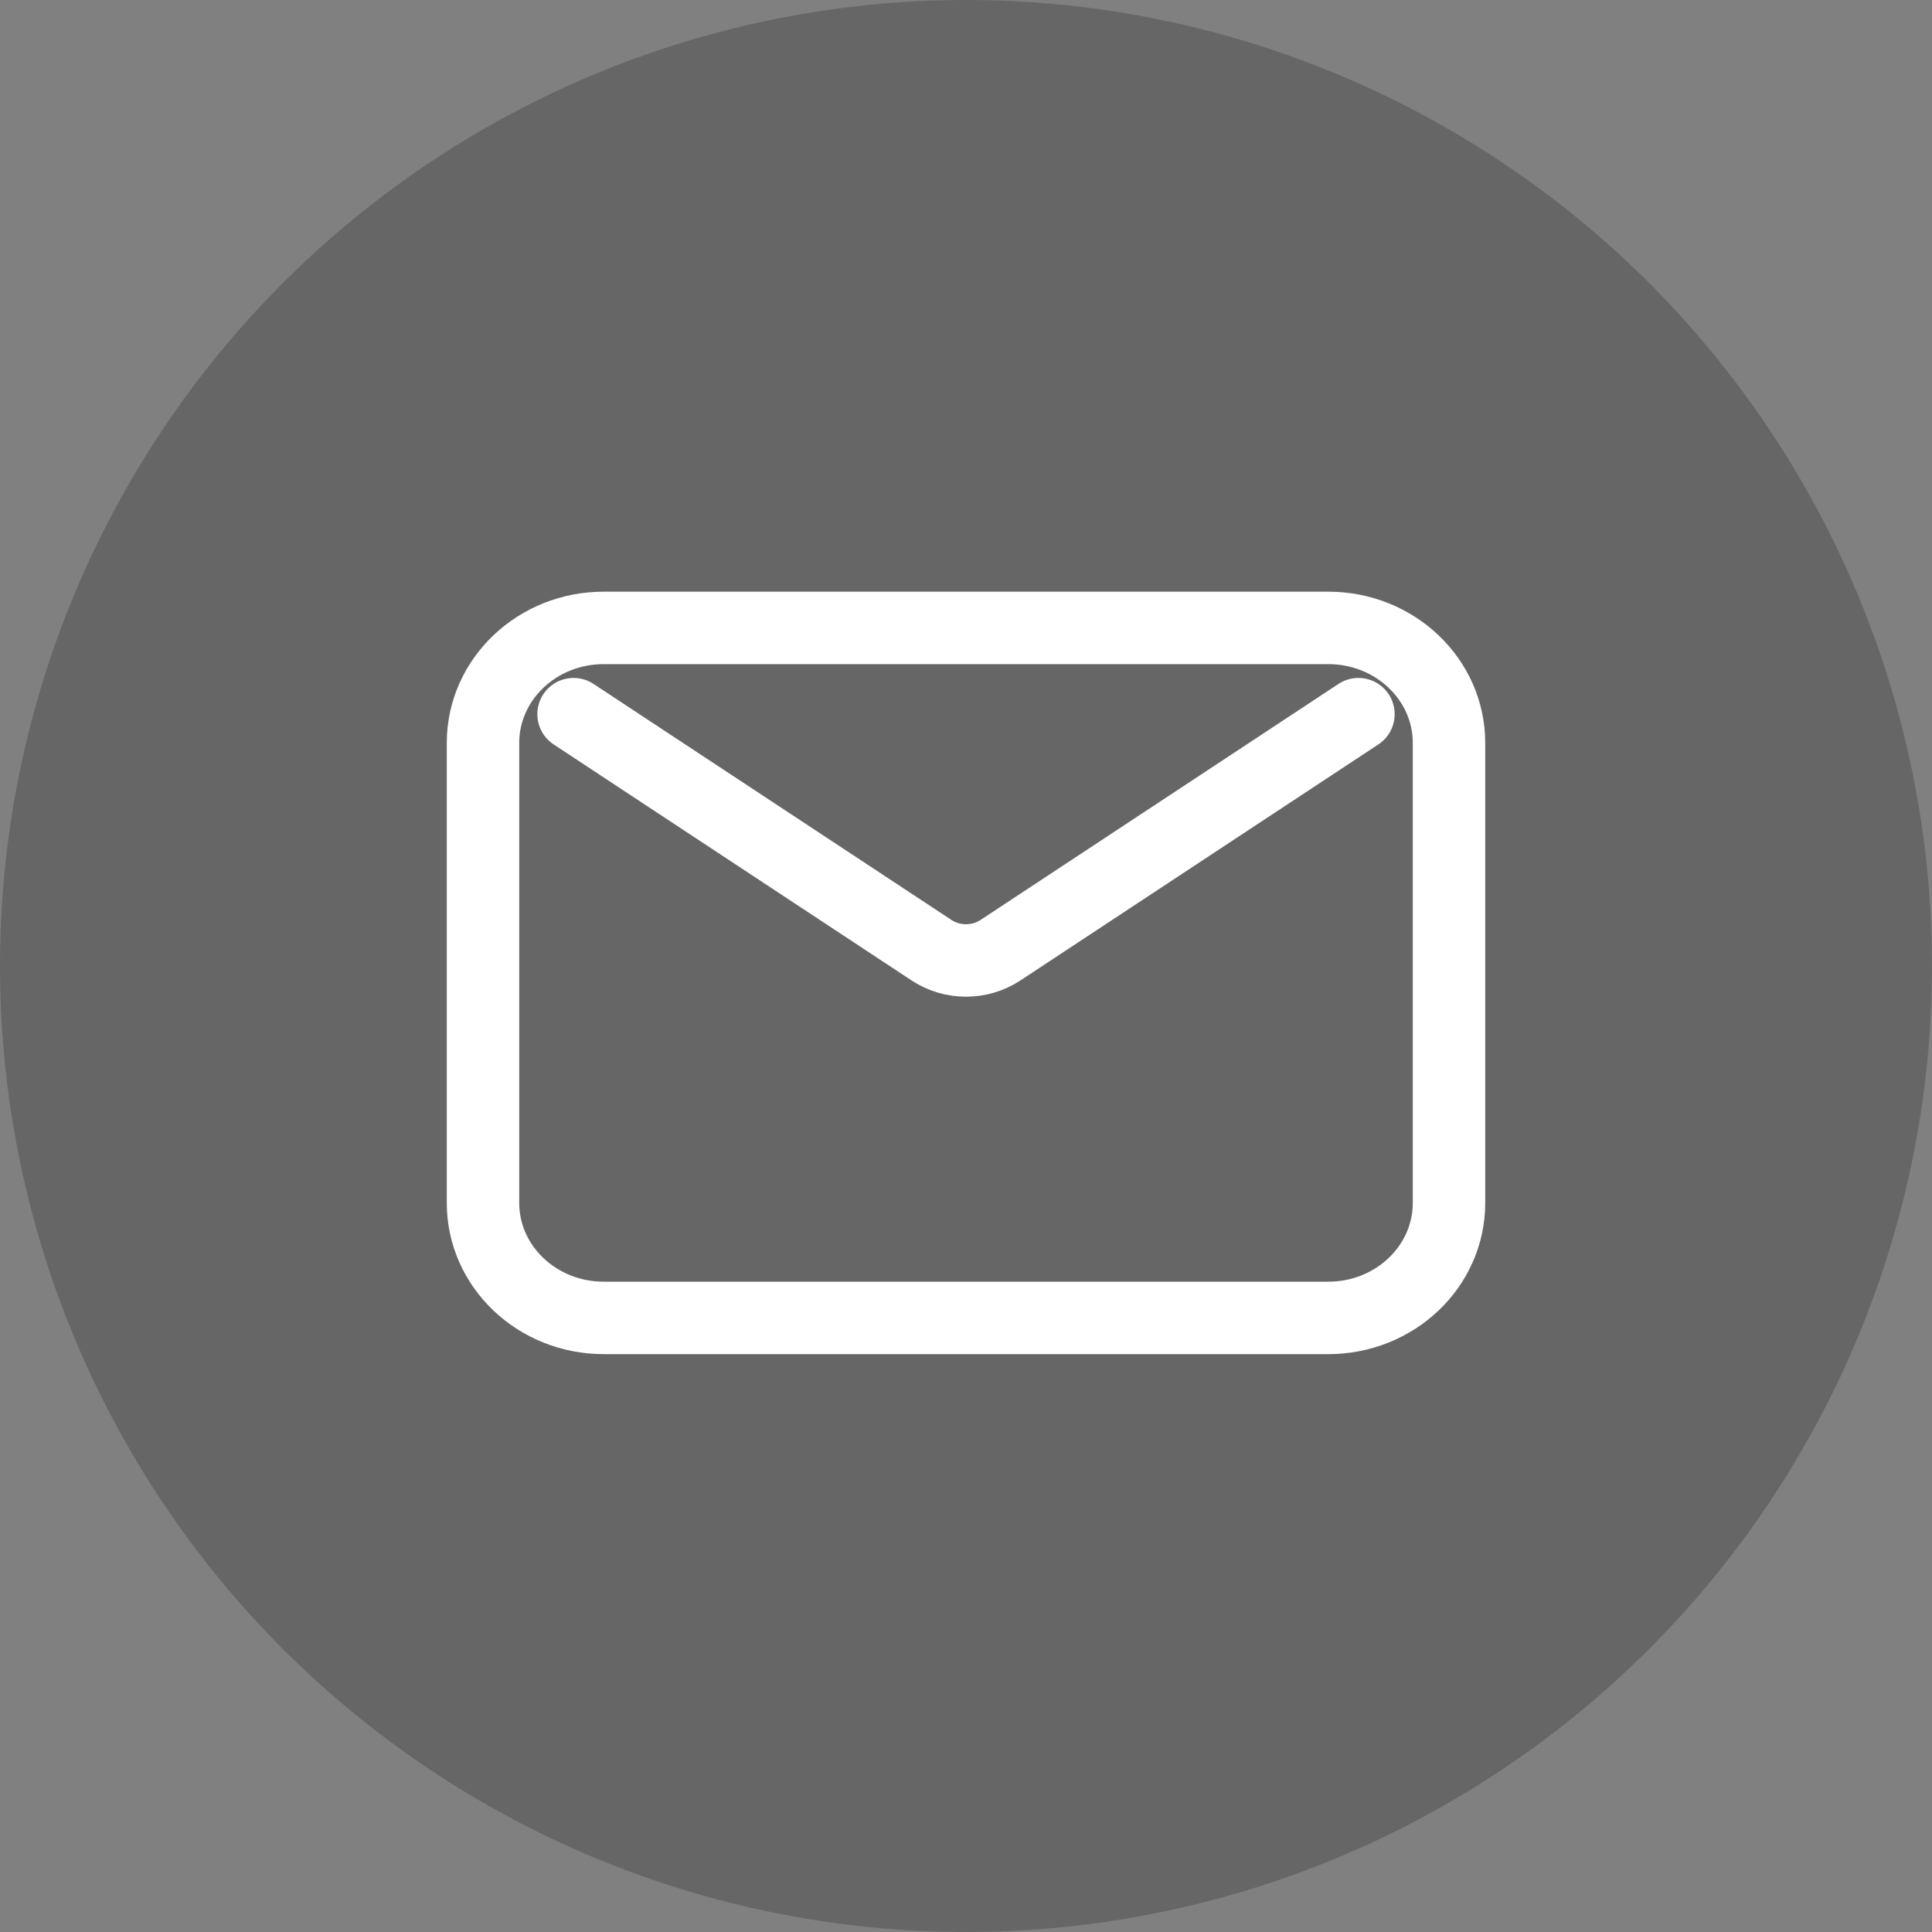
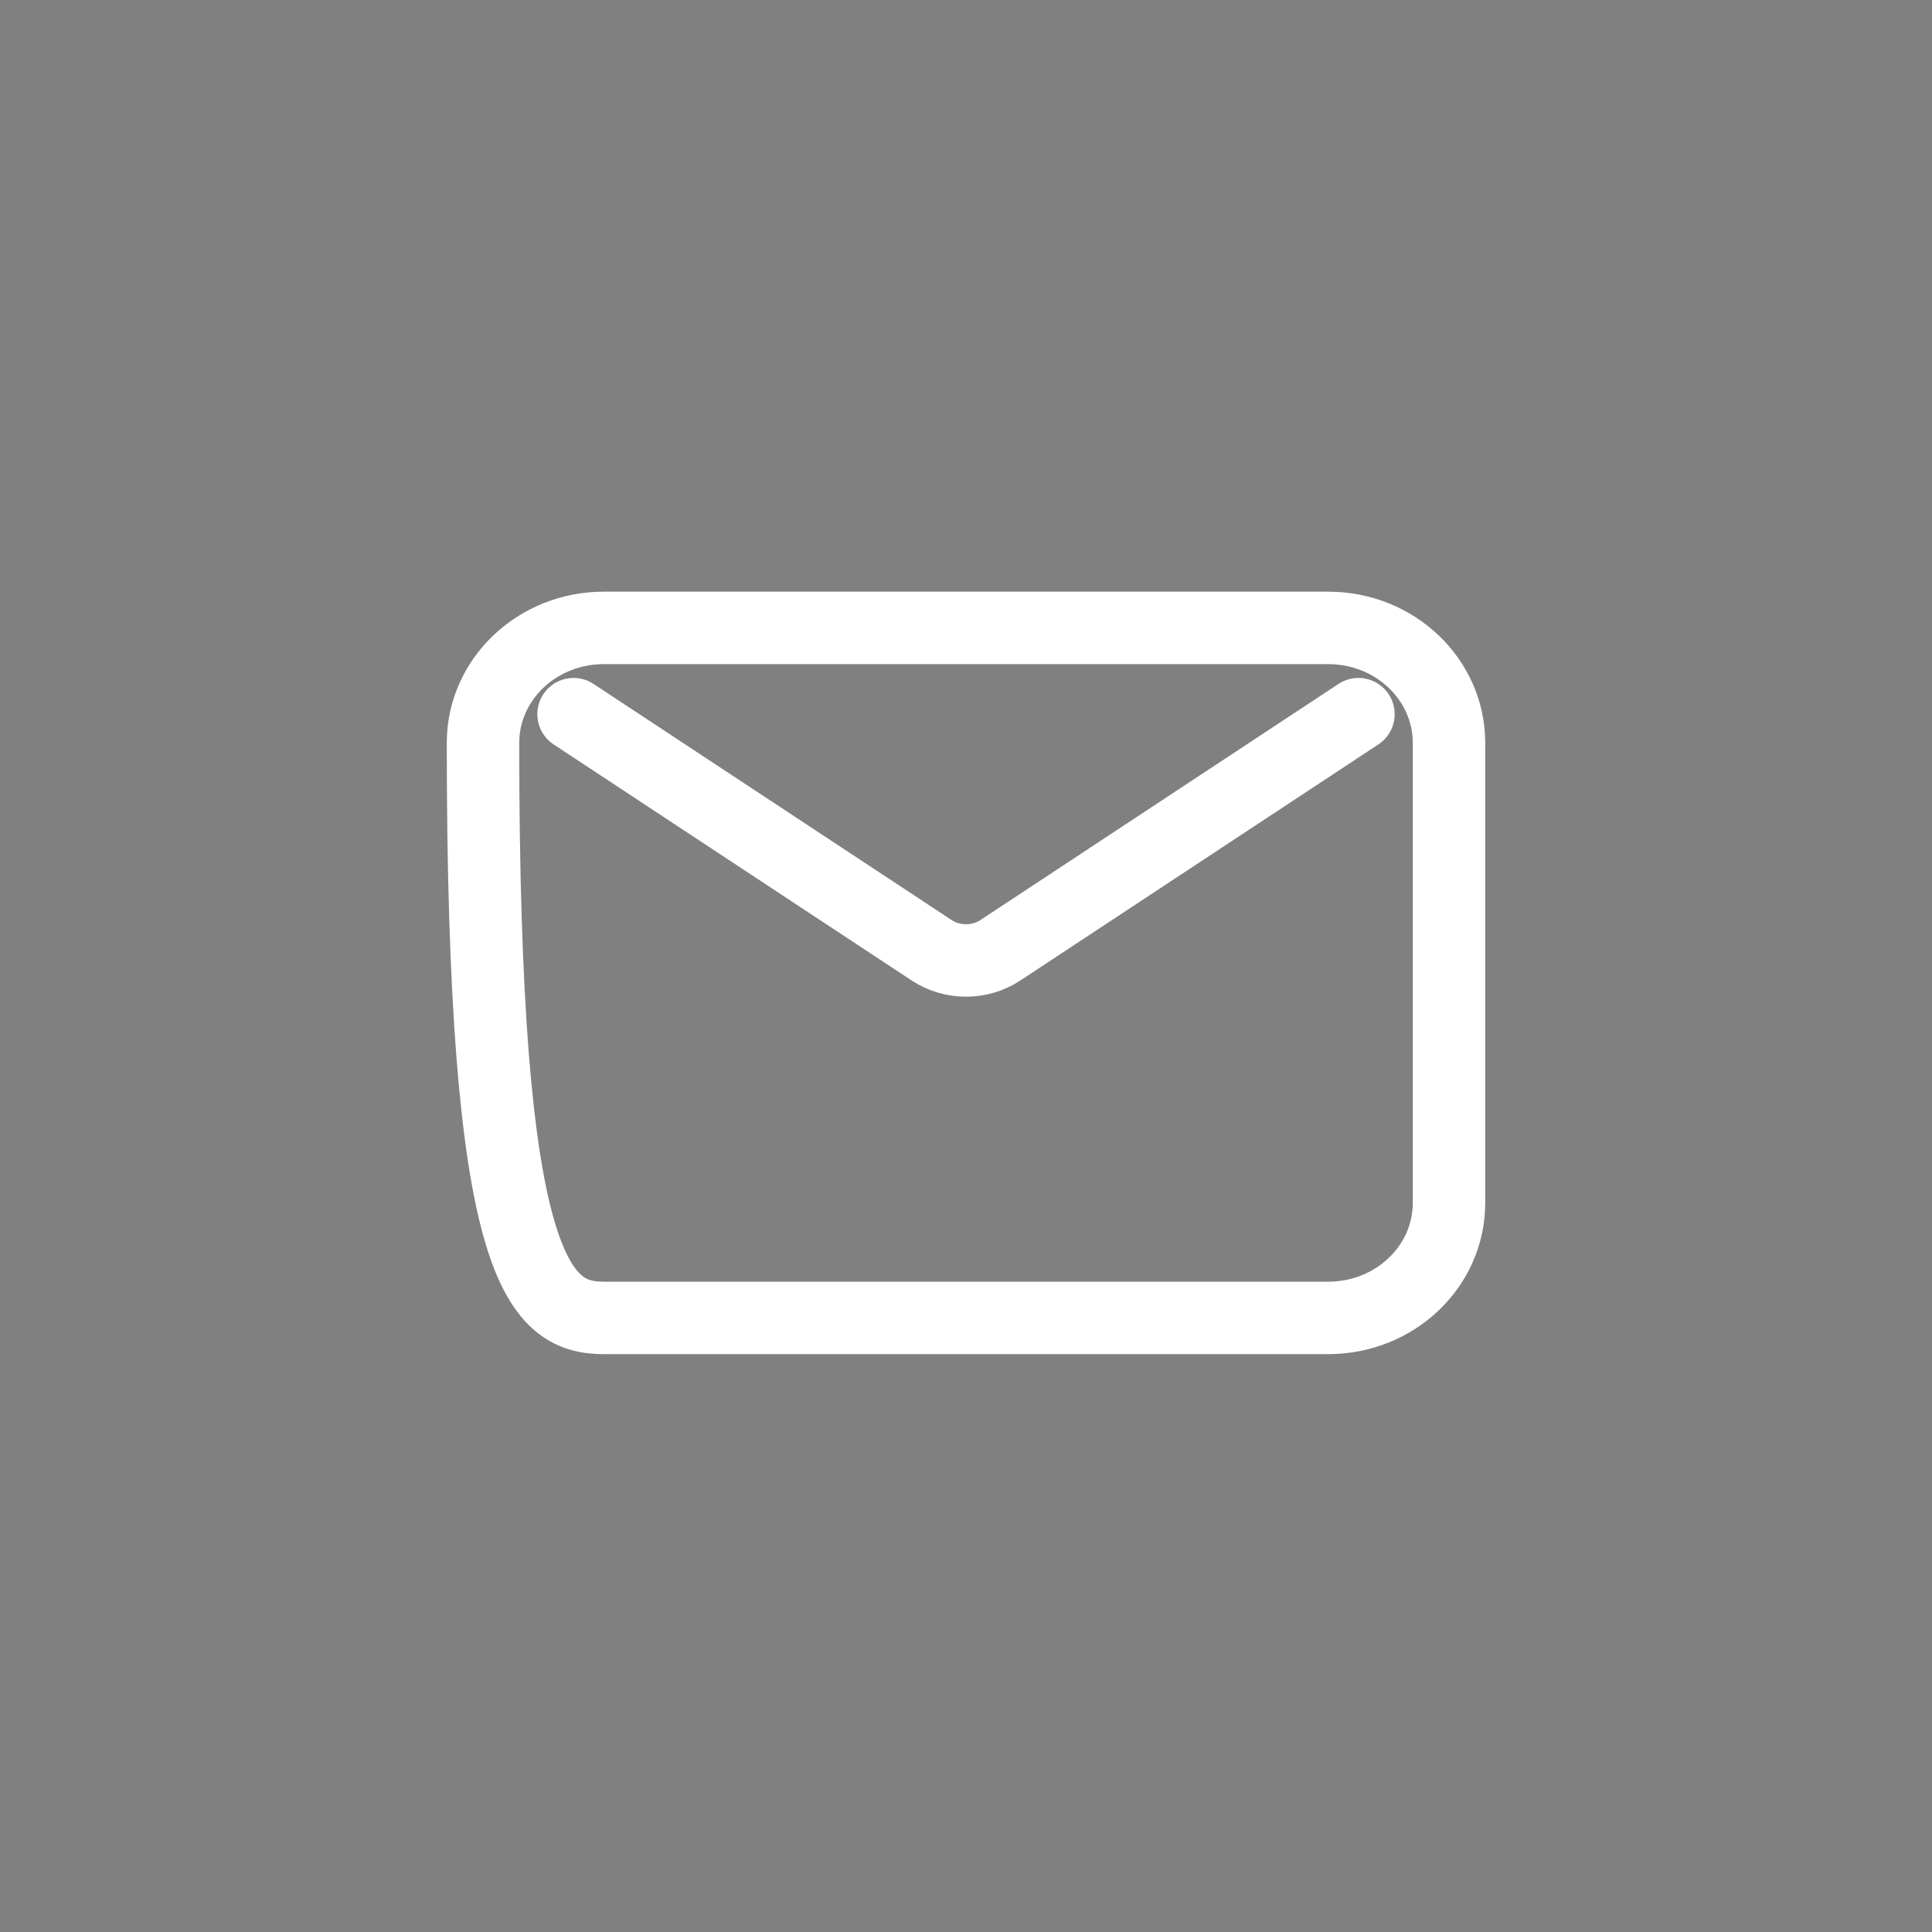
<svg xmlns="http://www.w3.org/2000/svg" viewBox="0 0 40 40" fill="none">
  <rect x="0" y="0" width="40" height="40" fill="#808080" stroke="none" />
-   <circle cx="20" cy="20" r="20" fill="black" fill-opacity="0.2" />
-   <path d="M11.875 14.786L19.288 19.674C19.717 19.956 20.283 19.956 20.712 19.674L28.125 14.786M12.5 27.286H27.5C28.881 27.286 30 26.22 30 24.905V15.381C30 14.066 28.881 13 27.5 13H12.5C11.119 13 10 14.066 10 15.381V24.905C10 26.22 11.119 27.286 12.5 27.286Z" stroke="white" stroke-width="1.5" stroke-linecap="round" stroke-linejoin="round" />
+   <path d="M11.875 14.786L19.288 19.674C19.717 19.956 20.283 19.956 20.712 19.674L28.125 14.786M12.5 27.286H27.5C28.881 27.286 30 26.22 30 24.905V15.381C30 14.066 28.881 13 27.5 13H12.5C11.119 13 10 14.066 10 15.381C10 26.22 11.119 27.286 12.5 27.286Z" stroke="white" stroke-width="1.5" stroke-linecap="round" stroke-linejoin="round" />
</svg>